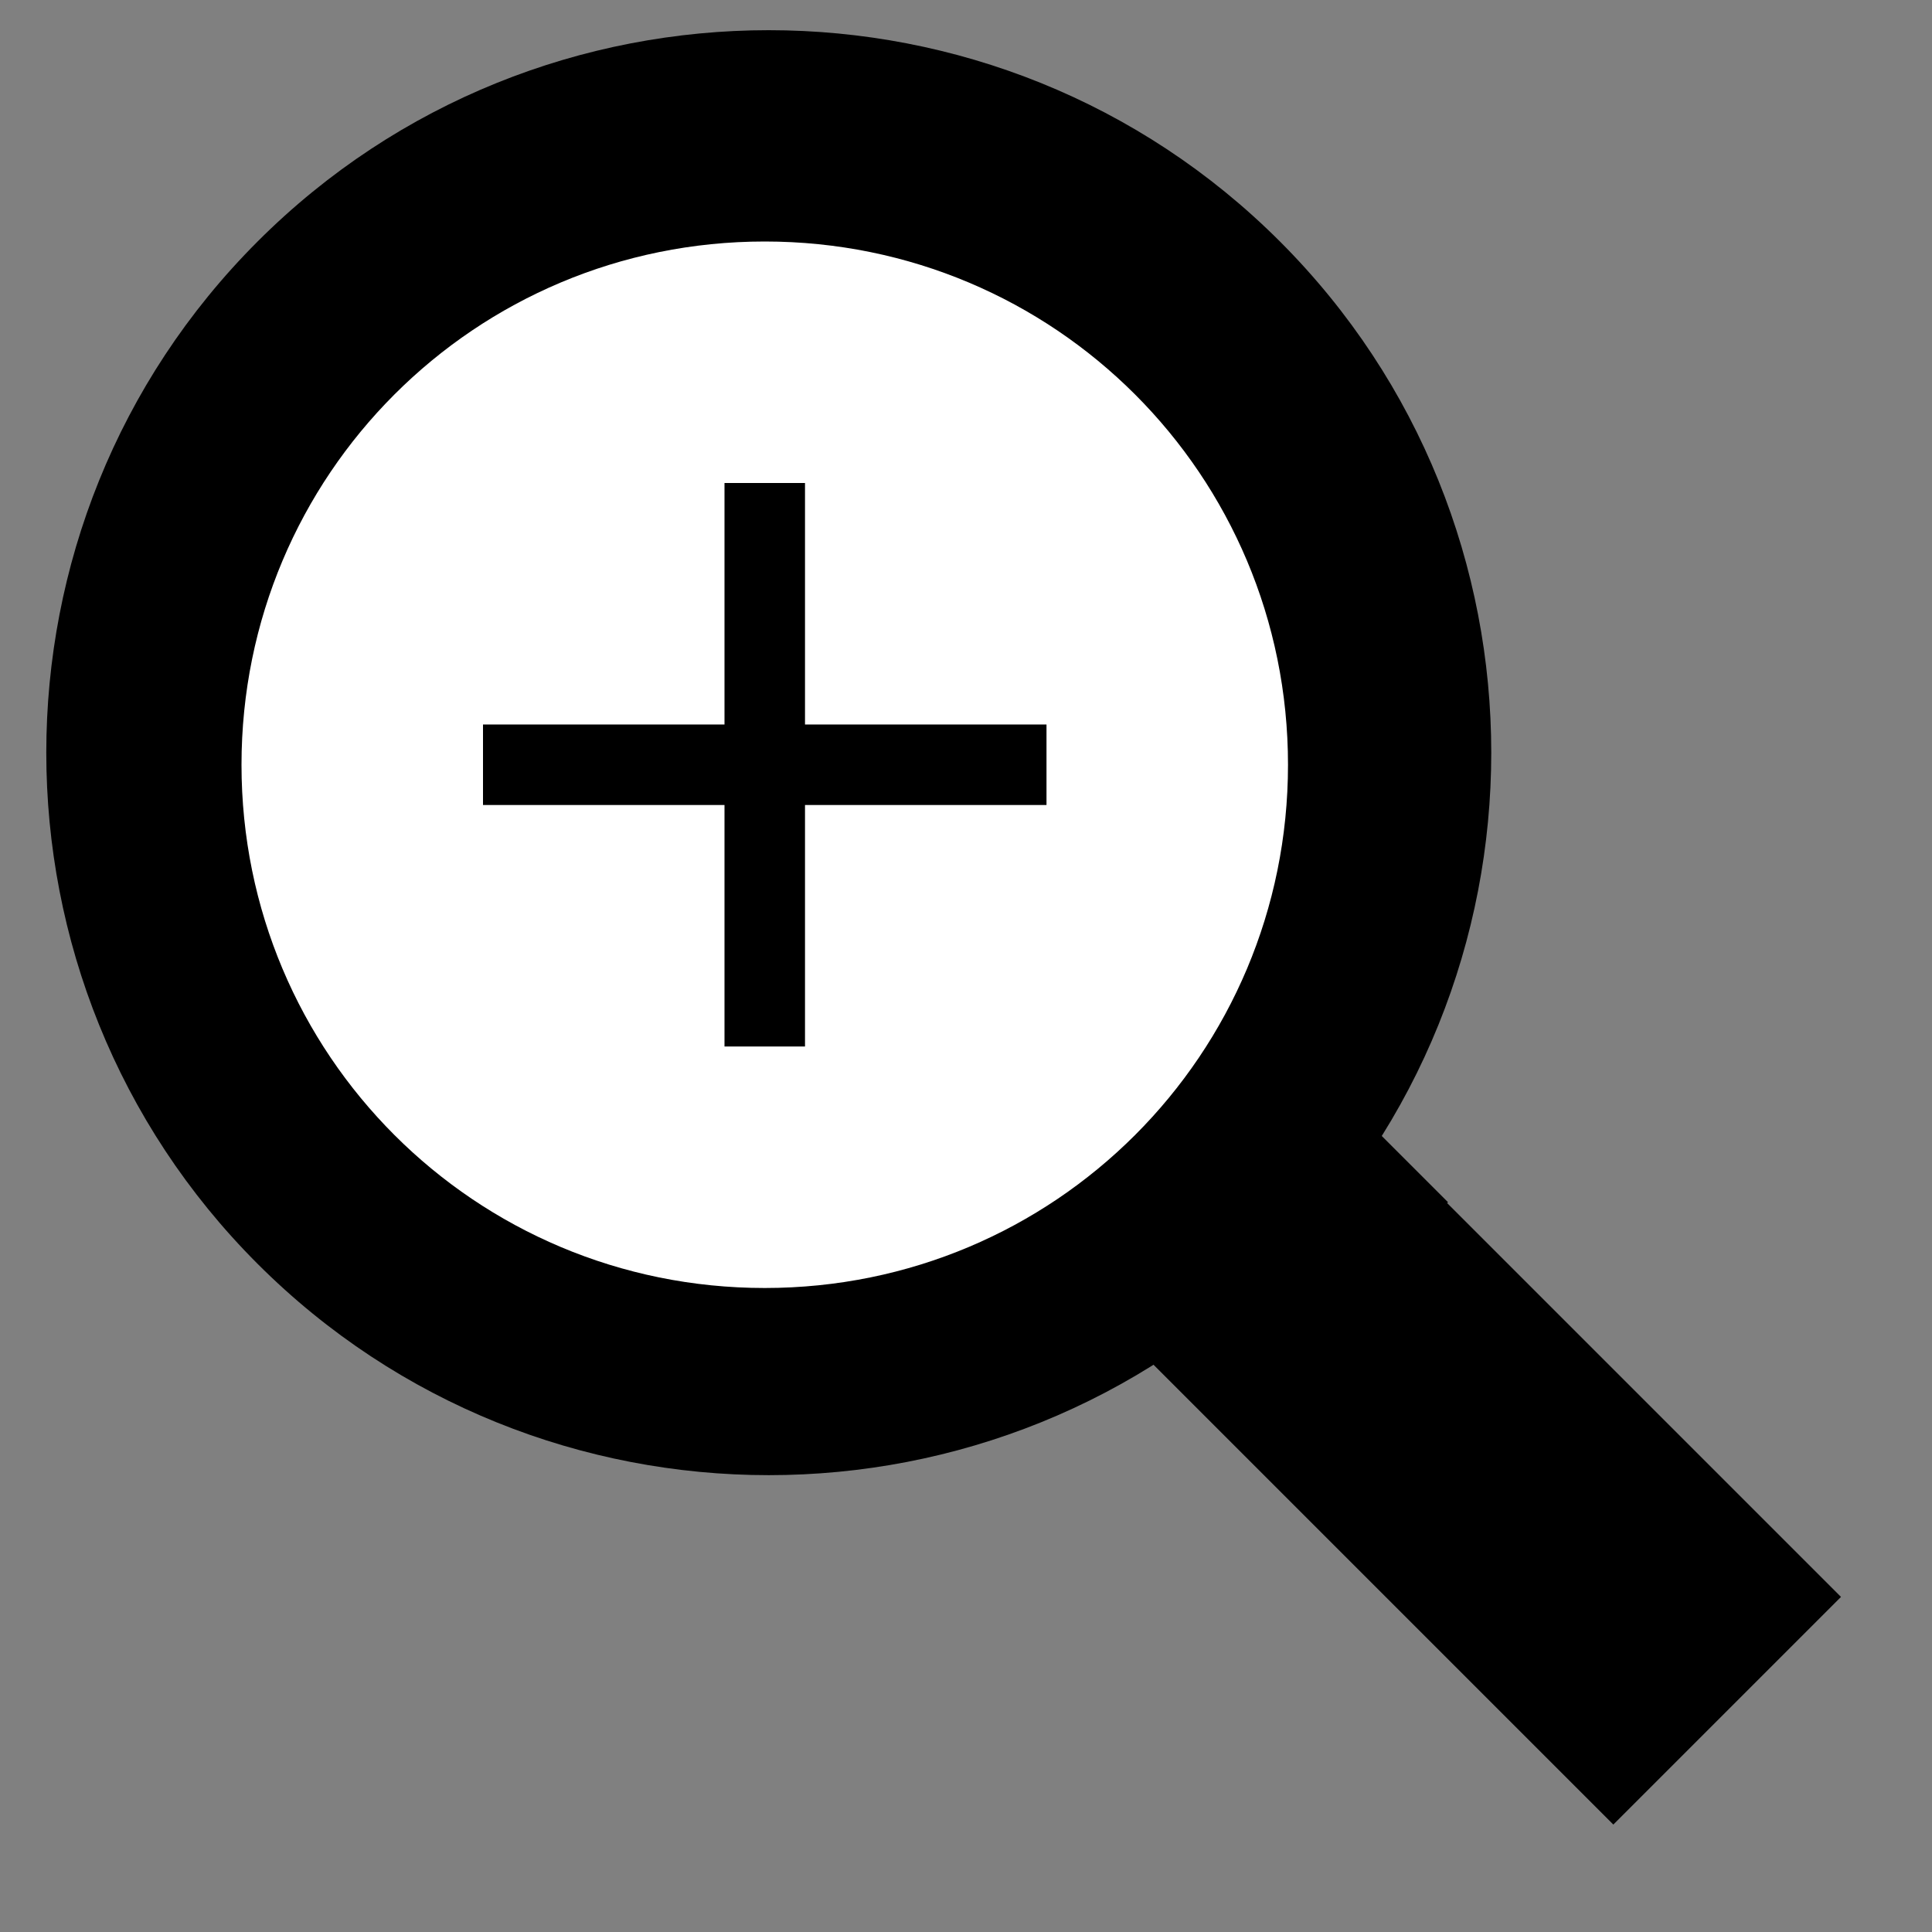
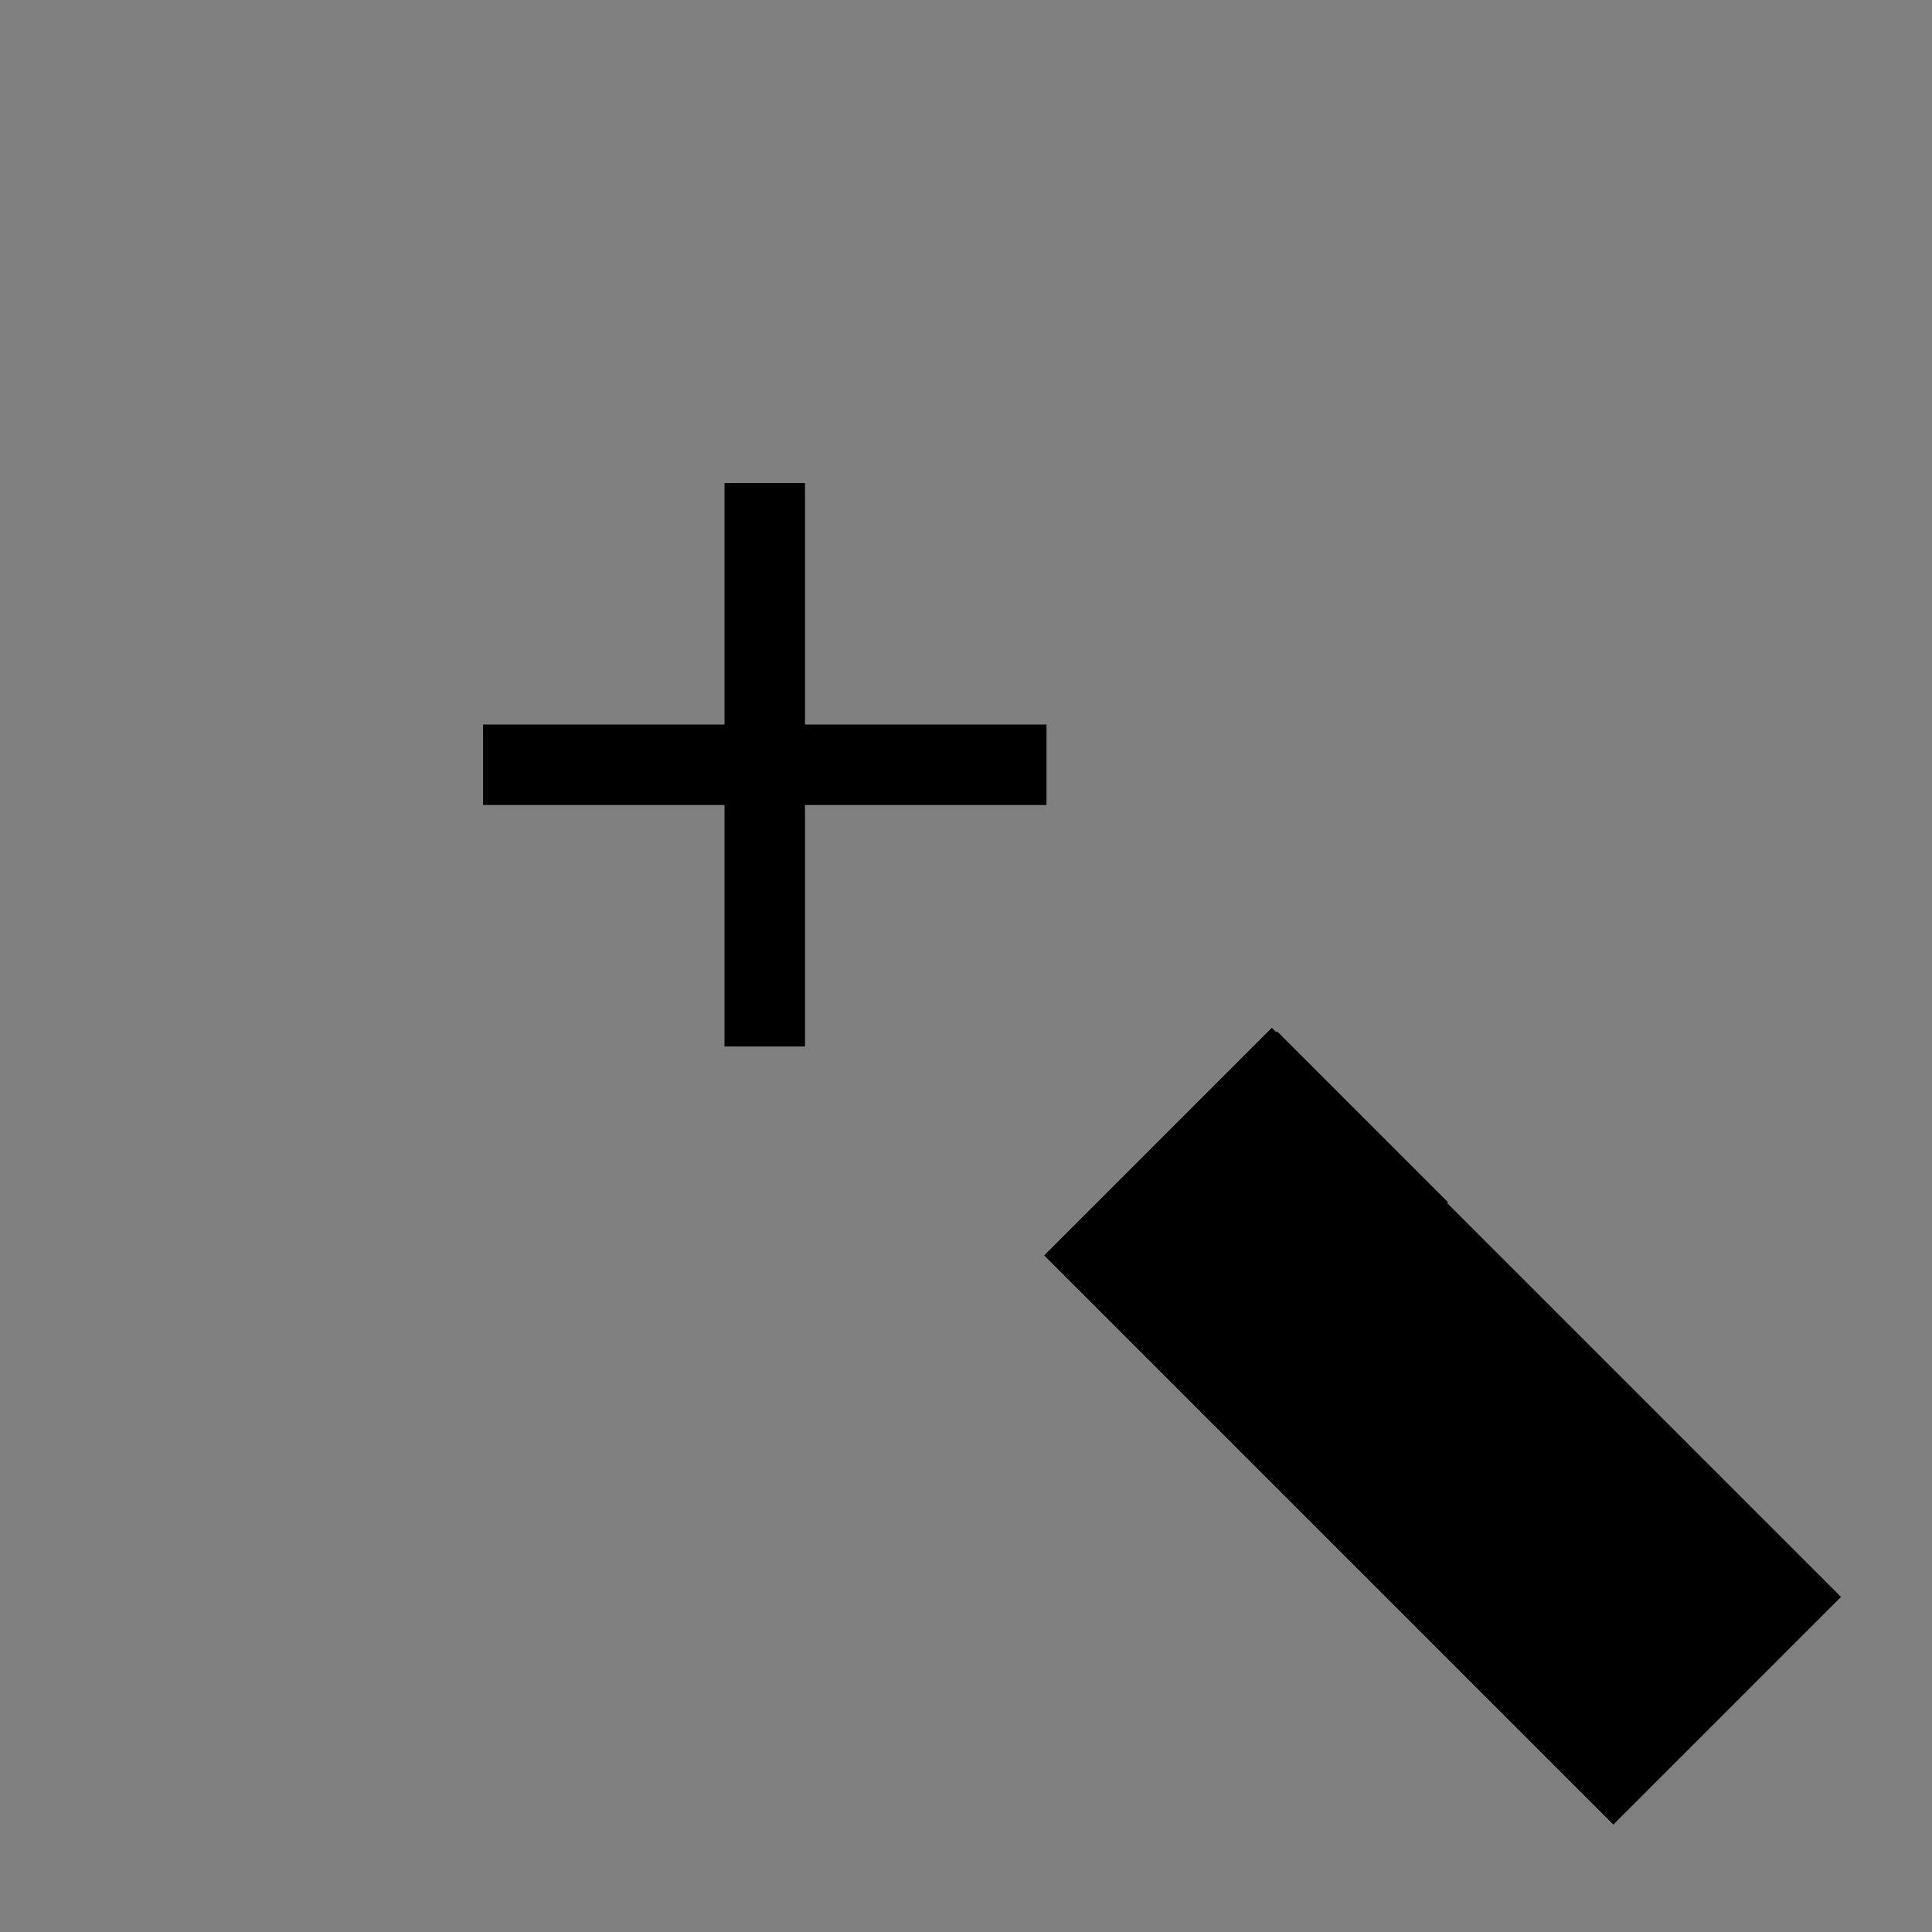
<svg xmlns="http://www.w3.org/2000/svg" version="1.1" id="Layer_1" x="0px" y="0px" viewBox="0 0 24 24" style="enable-background:new 0 0 24 24;" xml:space="preserve">
  <rect x="0" y="0" width="24" height="24" fill="#808080" stroke="none" />
  <style type="text/css">
	.st0{fill:#FFFFFF;}
</style>
  <g transform="translate(0 -1028.4)">
    <rect x="16" y="1041.2" transform="matrix(0.707 -0.707 0.707 0.707 -734.469 319.179)" width="4" height="10" />
    <rect x="13.6" y="1042.3" transform="matrix(0.707 -0.707 0.707 0.707 -733.483 316.75)" width="4" height="3" />
-     <path d="M3.2,1031.4c-3.5,3.5-3.5,9.2,0,12.7s9.2,3.5,12.7,0s3.5-9.2,0-12.7S6.7,1027.9,3.2,1031.4z M5.3,1033.5   c2.3-2.3,6.1-2.3,8.5,0c2.3,2.4,2.3,6.2,0,8.5s-6.1,2.3-8.5,0C3,1039.7,3,1035.9,5.3,1033.5z" />
-     <path class="st0" d="M16,1037.9c0,3.6-2.9,6.5-6.5,6.5s-6.5-2.9-6.5-6.5s2.9-6.5,6.5-6.5S16,1034.3,16,1037.9z" />
    <path d="M9,1034.4v3H6v1h3v3h1v-3h3v-1h-3v-3H9z" />
  </g>
</svg>